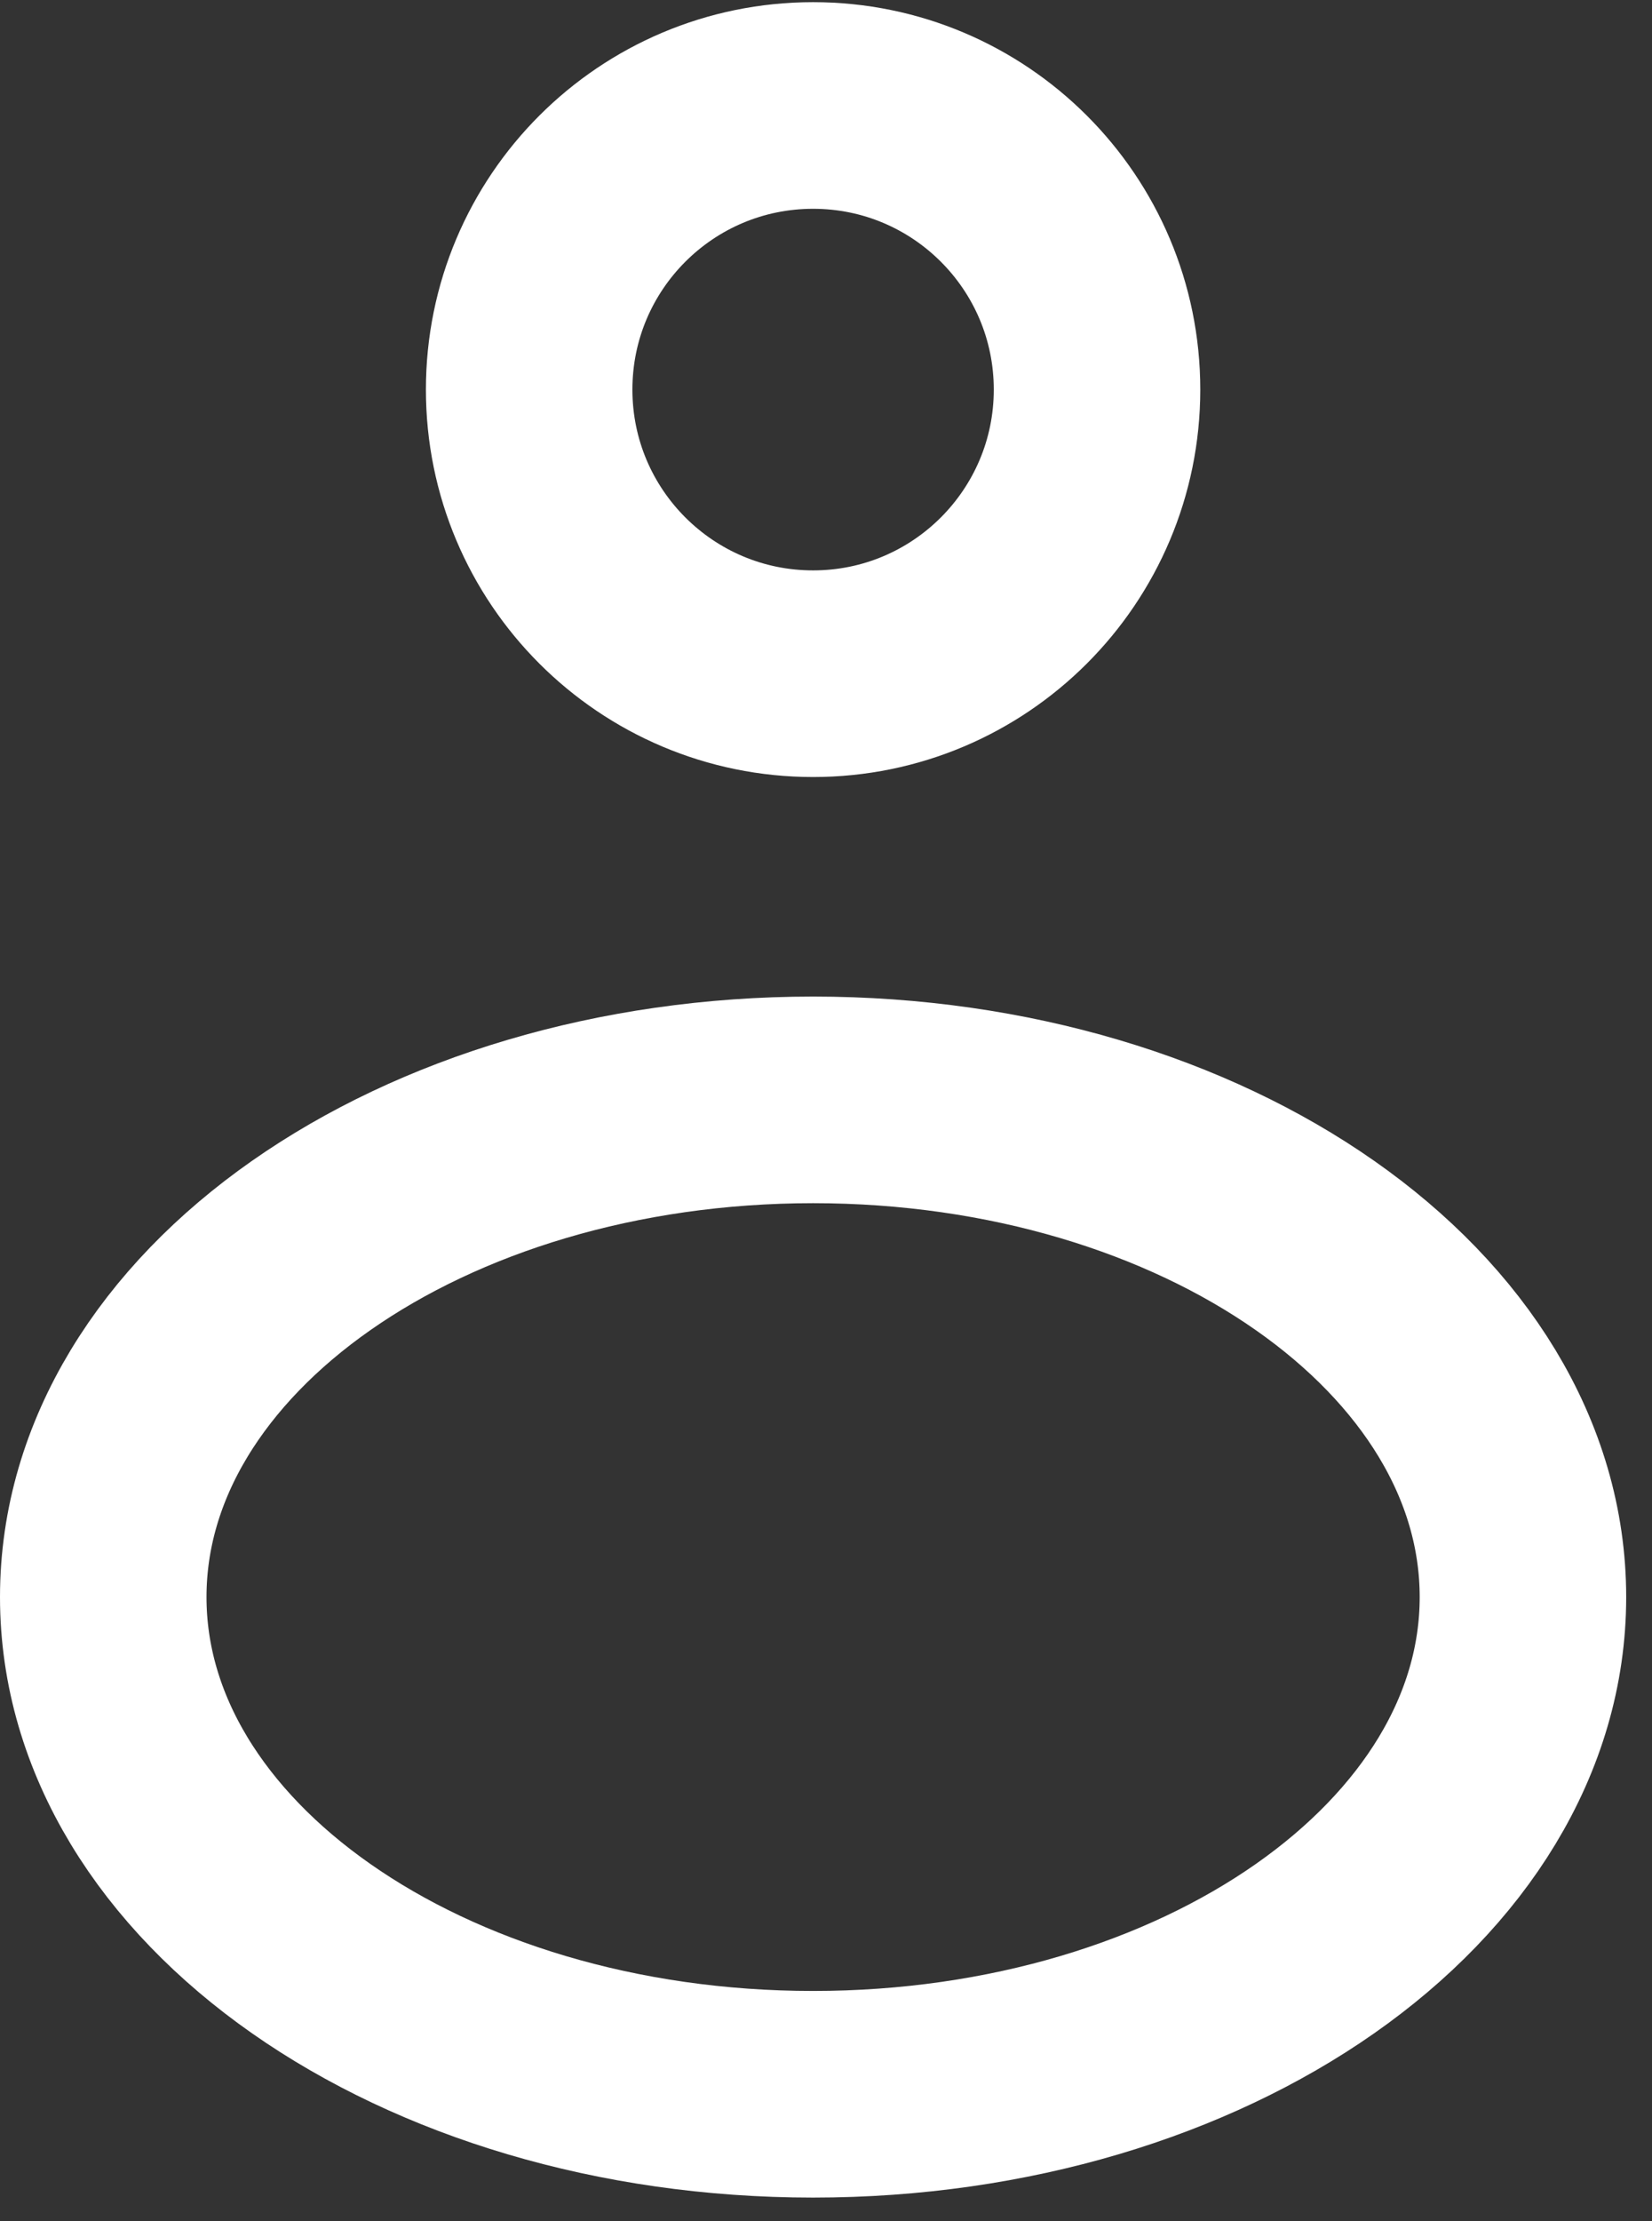
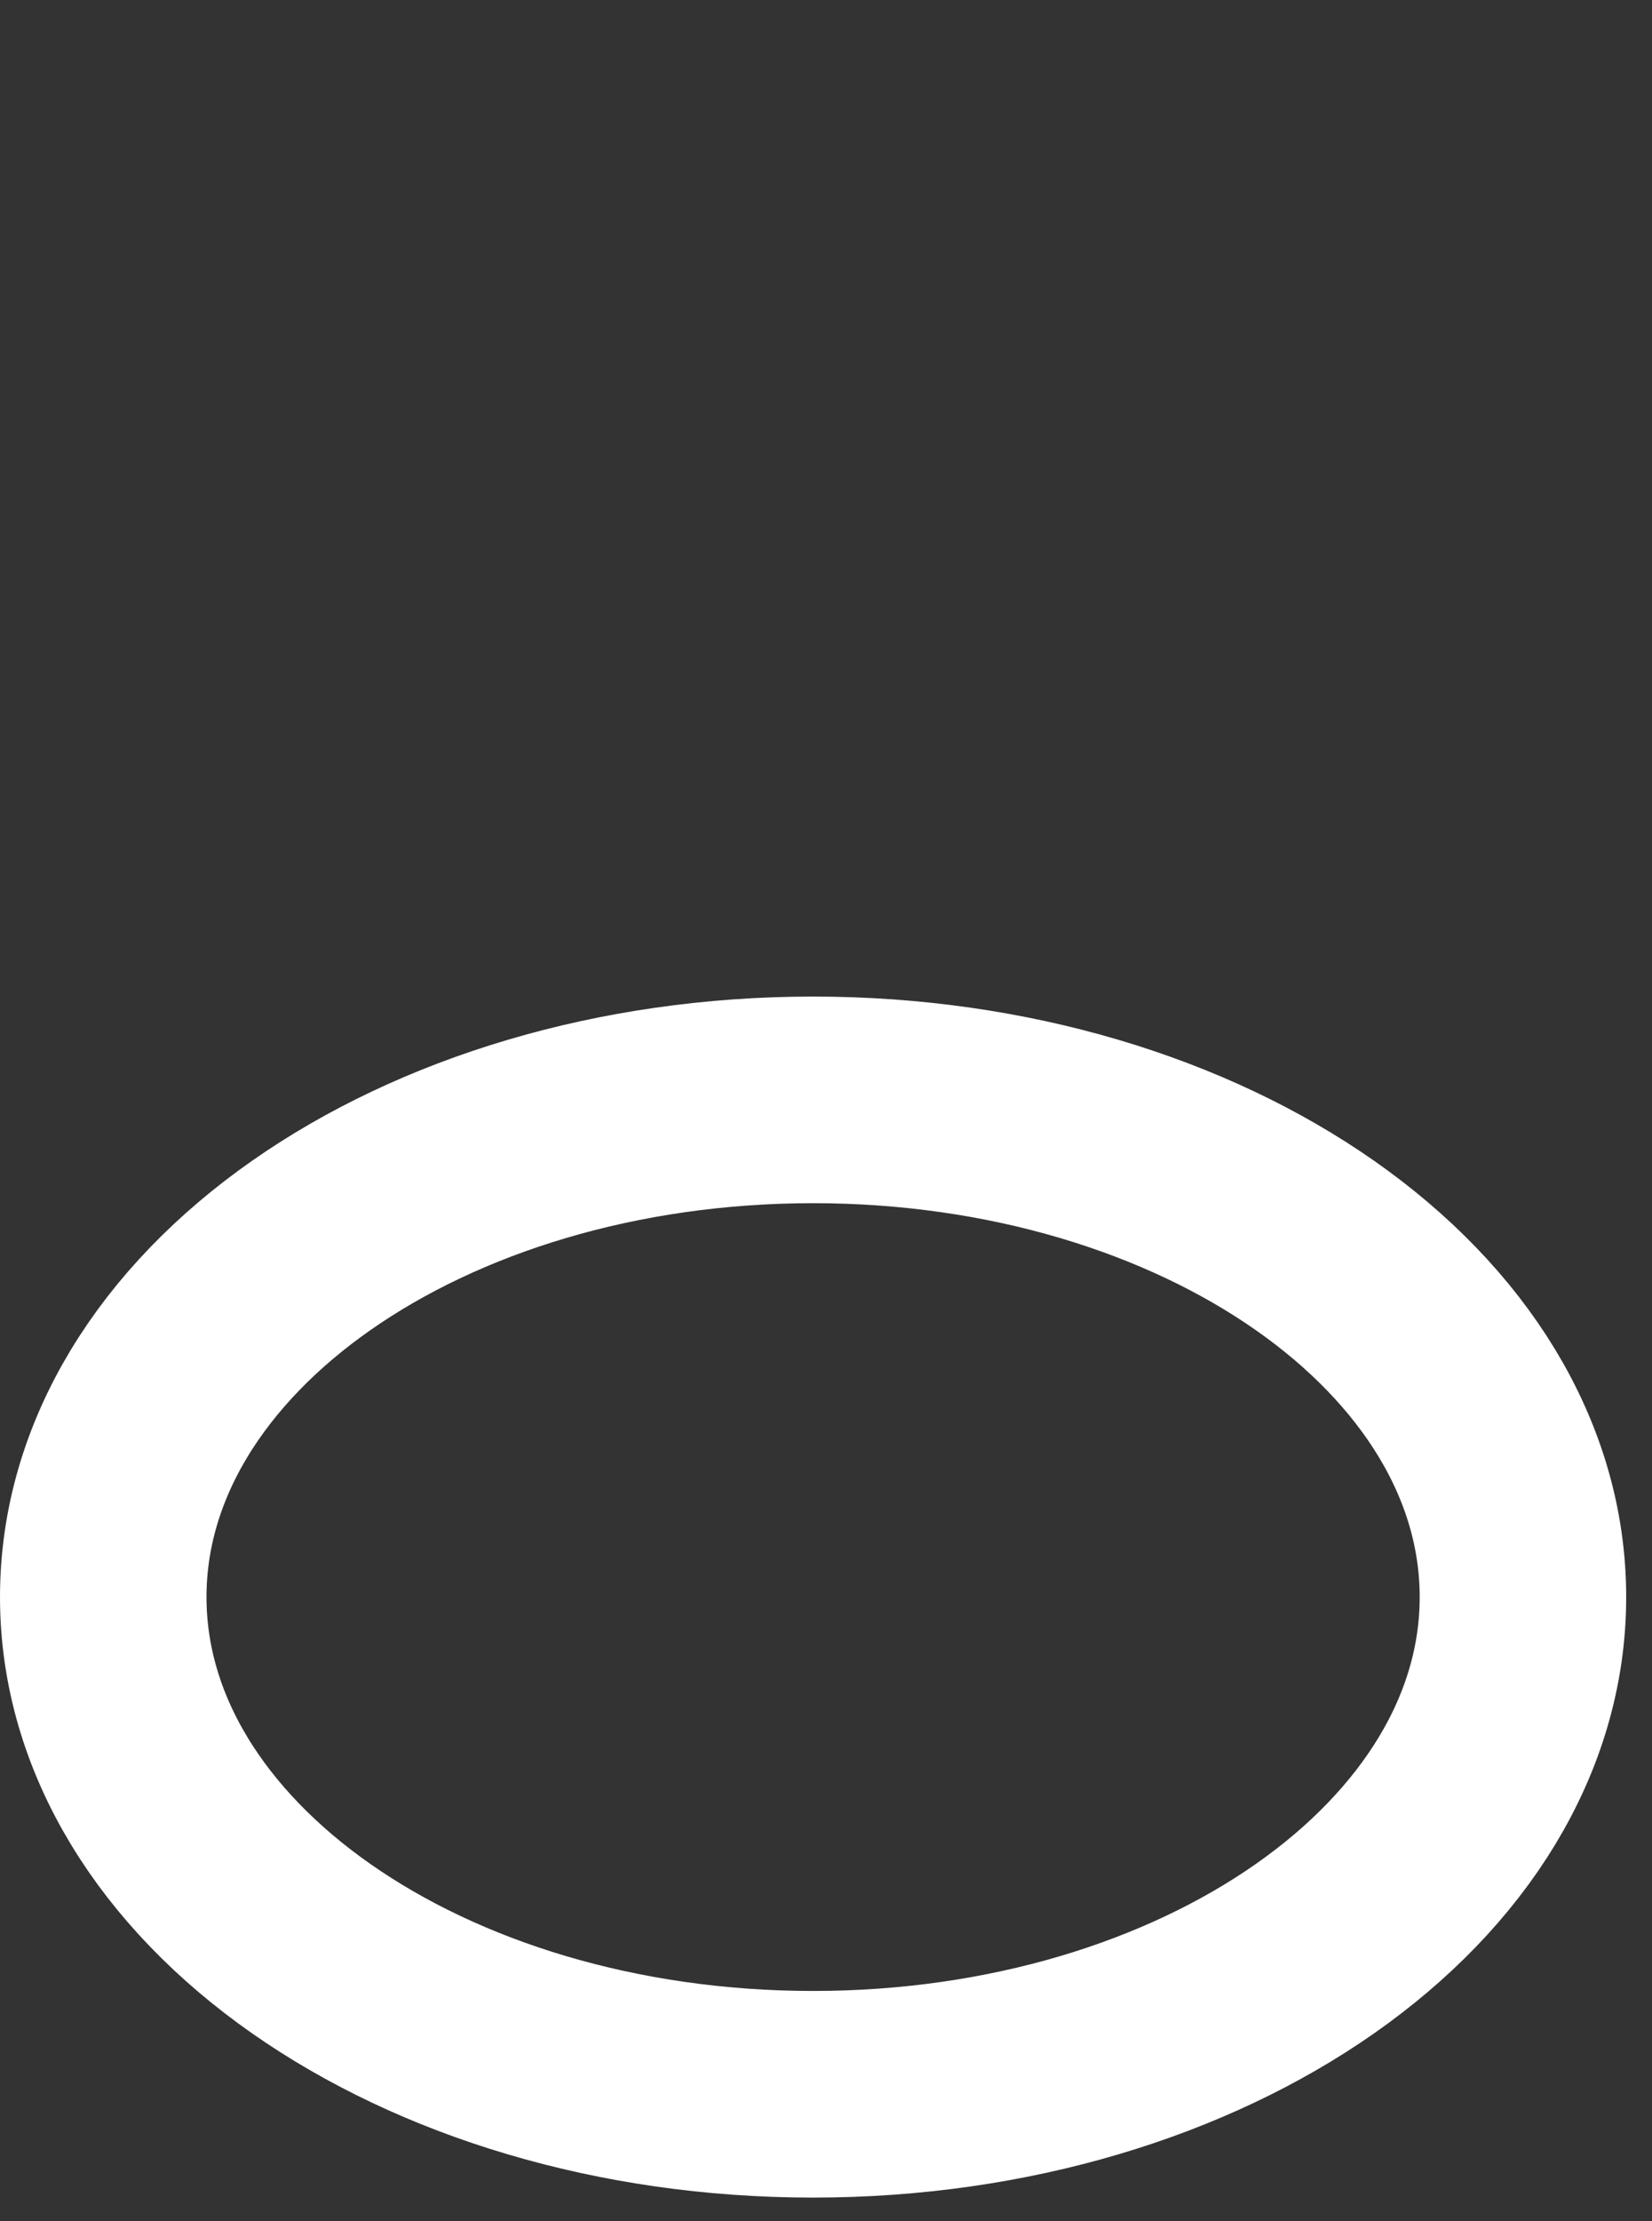
<svg xmlns="http://www.w3.org/2000/svg" fill="none" viewBox="0 0 32 43" height="43" width="32">
  <rect x="0" y="0" width="32" height="43" fill="#333333" stroke="none" />
-   <path stroke-linejoin="round" stroke-linecap="round" stroke-width="4" stroke="white" d="M21.25 7.542C21.25 10.579 18.788 13.042 15.75 13.042C12.712 13.042 10.25 10.579 10.25 7.542C10.25 4.504 12.712 2.042 15.75 2.042C18.788 2.042 21.25 4.504 21.25 7.542Z" clip-rule="evenodd" fill-rule="evenodd" />
  <path stroke-linejoin="round" stroke-linecap="round" stroke-width="4" stroke="white" d="M29.5 30.917C29.5 36.232 23.343 40.542 15.75 40.542C8.157 40.542 2 36.232 2 30.917C2 25.601 8.157 21.292 15.75 21.292C23.343 21.292 29.5 25.601 29.5 30.917Z" clip-rule="evenodd" fill-rule="evenodd" />
</svg>